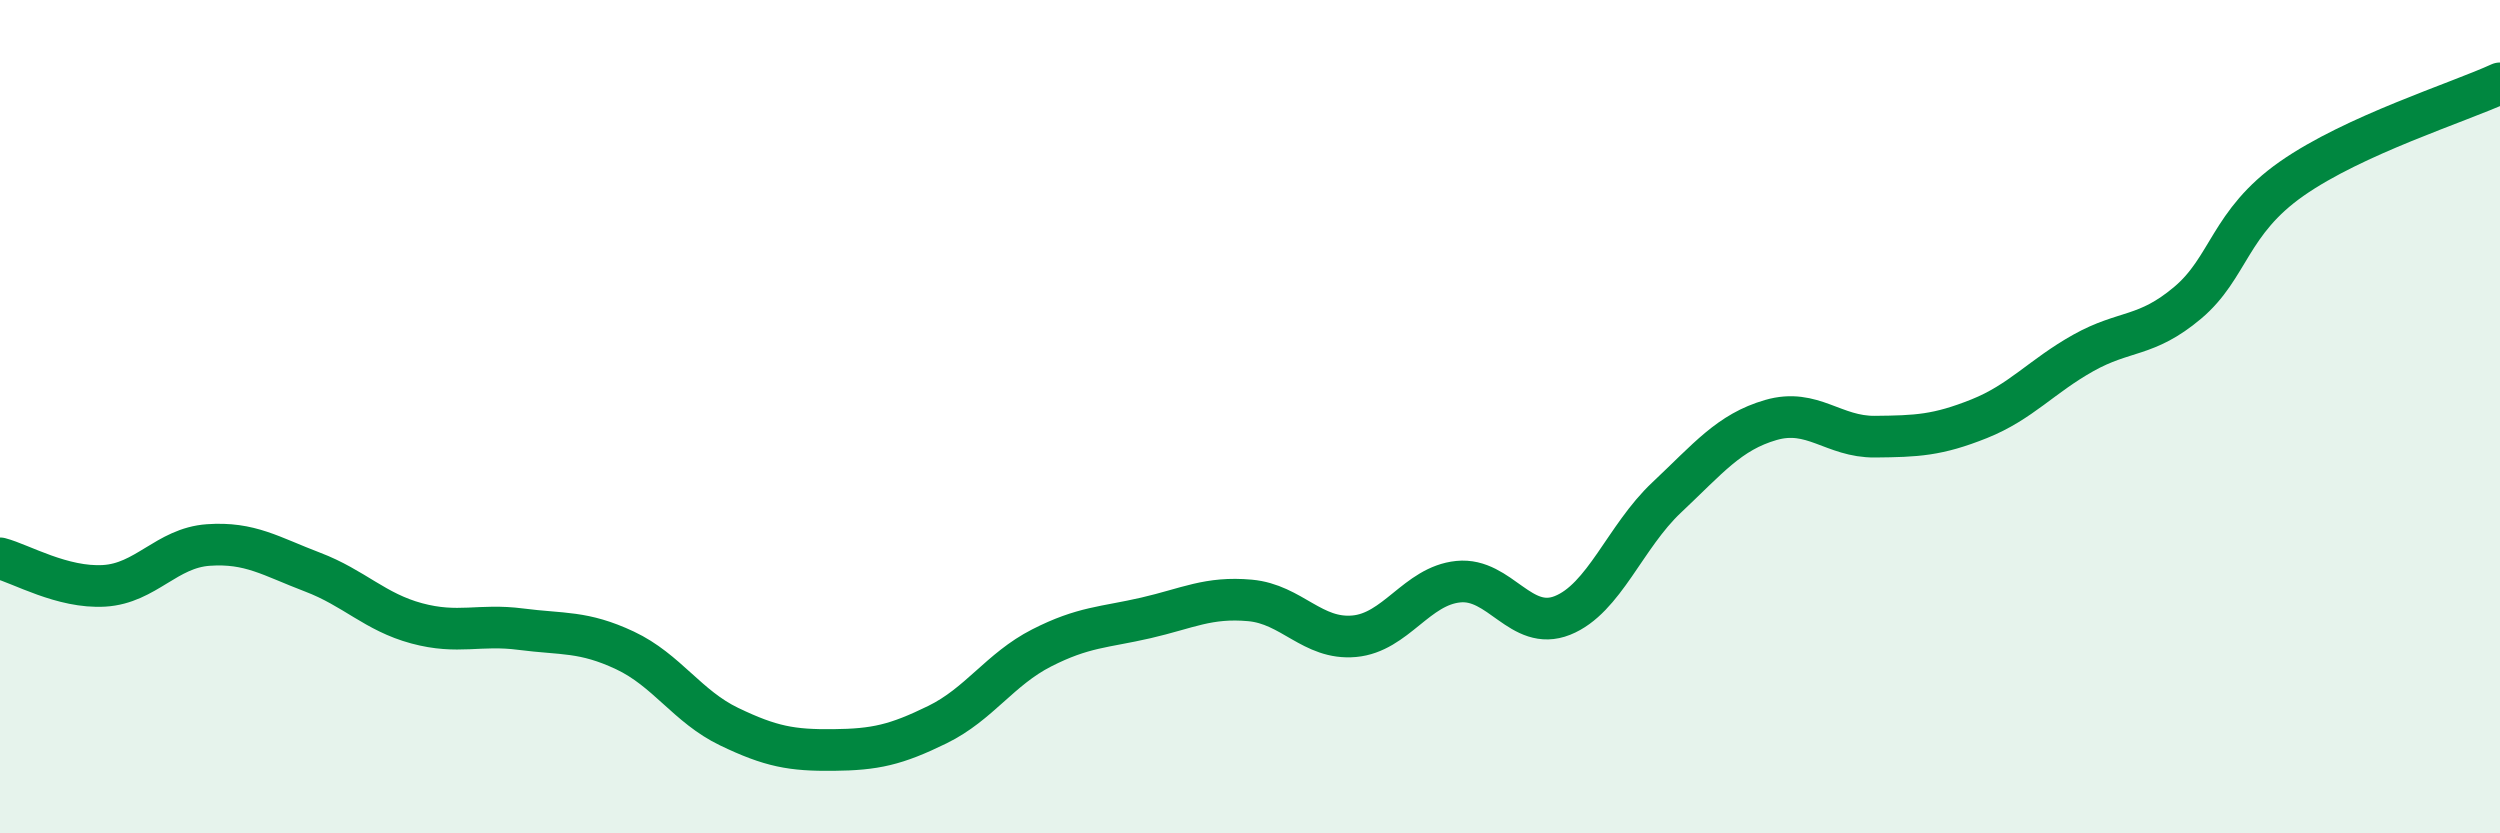
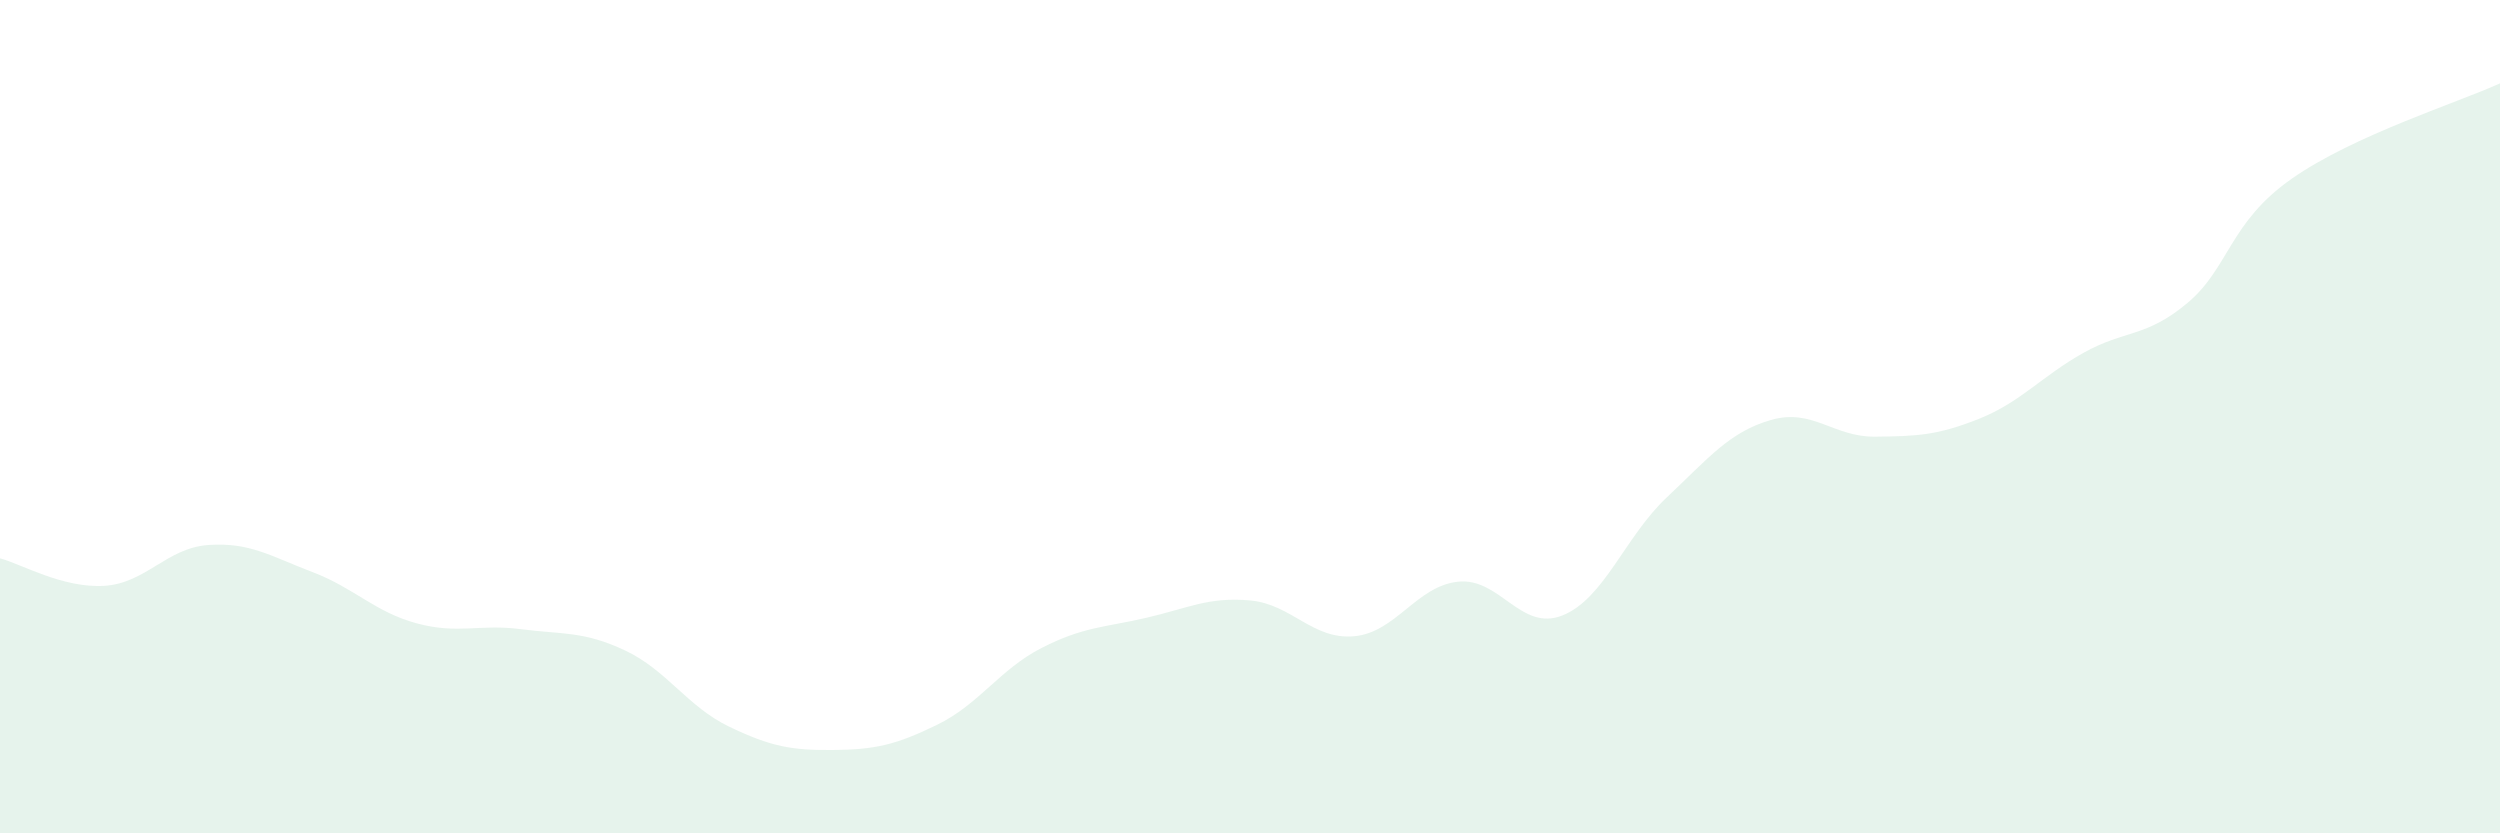
<svg xmlns="http://www.w3.org/2000/svg" width="60" height="20" viewBox="0 0 60 20">
  <path d="M 0,13.4 C 0.5,13.53 1.5,14.12 2.5,14.06 C 3.5,14 4,13.15 5,13.08 C 6,13.01 6.5,13.35 7.5,13.73 C 8.5,14.11 9,14.69 10,14.96 C 11,15.23 11.5,14.97 12.5,15.1 C 13.5,15.23 14,15.14 15,15.61 C 16,16.08 16.5,16.96 17.5,17.44 C 18.5,17.92 19,18.01 20,18 C 21,17.99 21.5,17.88 22.5,17.39 C 23.5,16.9 24,16.06 25,15.55 C 26,15.04 26.5,15.06 27.5,14.83 C 28.5,14.6 29,14.32 30,14.41 C 31,14.5 31.5,15.36 32.5,15.27 C 33.5,15.18 34,14.06 35,13.96 C 36,13.86 36.5,15.17 37.5,14.77 C 38.5,14.37 39,12.88 40,11.94 C 41,11 41.5,10.37 42.5,10.08 C 43.5,9.79 44,10.49 45,10.48 C 46,10.47 46.5,10.45 47.5,10.05 C 48.5,9.65 49,9.03 50,8.47 C 51,7.91 51.5,8.11 52.5,7.27 C 53.5,6.43 53.5,5.34 55,4.29 C 56.5,3.24 59,2.46 60,2L60 20L0 20Z" fill="#008740" opacity="0.1" stroke-linecap="round" stroke-linejoin="round" />
-   <path d="M 0,13.4 C 0.5,13.53 1.5,14.12 2.5,14.06 C 3.5,14 4,13.15 5,13.08 C 6,13.01 6.5,13.35 7.5,13.73 C 8.5,14.11 9,14.69 10,14.96 C 11,15.23 11.5,14.97 12.5,15.1 C 13.5,15.23 14,15.14 15,15.61 C 16,16.08 16.5,16.96 17.5,17.44 C 18.5,17.92 19,18.01 20,18 C 21,17.99 21.5,17.88 22.5,17.39 C 23.5,16.9 24,16.06 25,15.55 C 26,15.04 26.5,15.06 27.5,14.83 C 28.5,14.6 29,14.32 30,14.41 C 31,14.5 31.5,15.36 32.5,15.27 C 33.5,15.18 34,14.06 35,13.96 C 36,13.86 36.5,15.17 37.5,14.77 C 38.5,14.37 39,12.88 40,11.94 C 41,11 41.5,10.37 42.5,10.08 C 43.5,9.79 44,10.49 45,10.48 C 46,10.47 46.5,10.45 47.5,10.05 C 48.5,9.65 49,9.03 50,8.47 C 51,7.91 51.5,8.11 52.5,7.27 C 53.5,6.43 53.5,5.34 55,4.29 C 56.5,3.24 59,2.46 60,2" stroke="#008740" stroke-width="1" fill="none" stroke-linecap="round" stroke-linejoin="round" />
</svg>